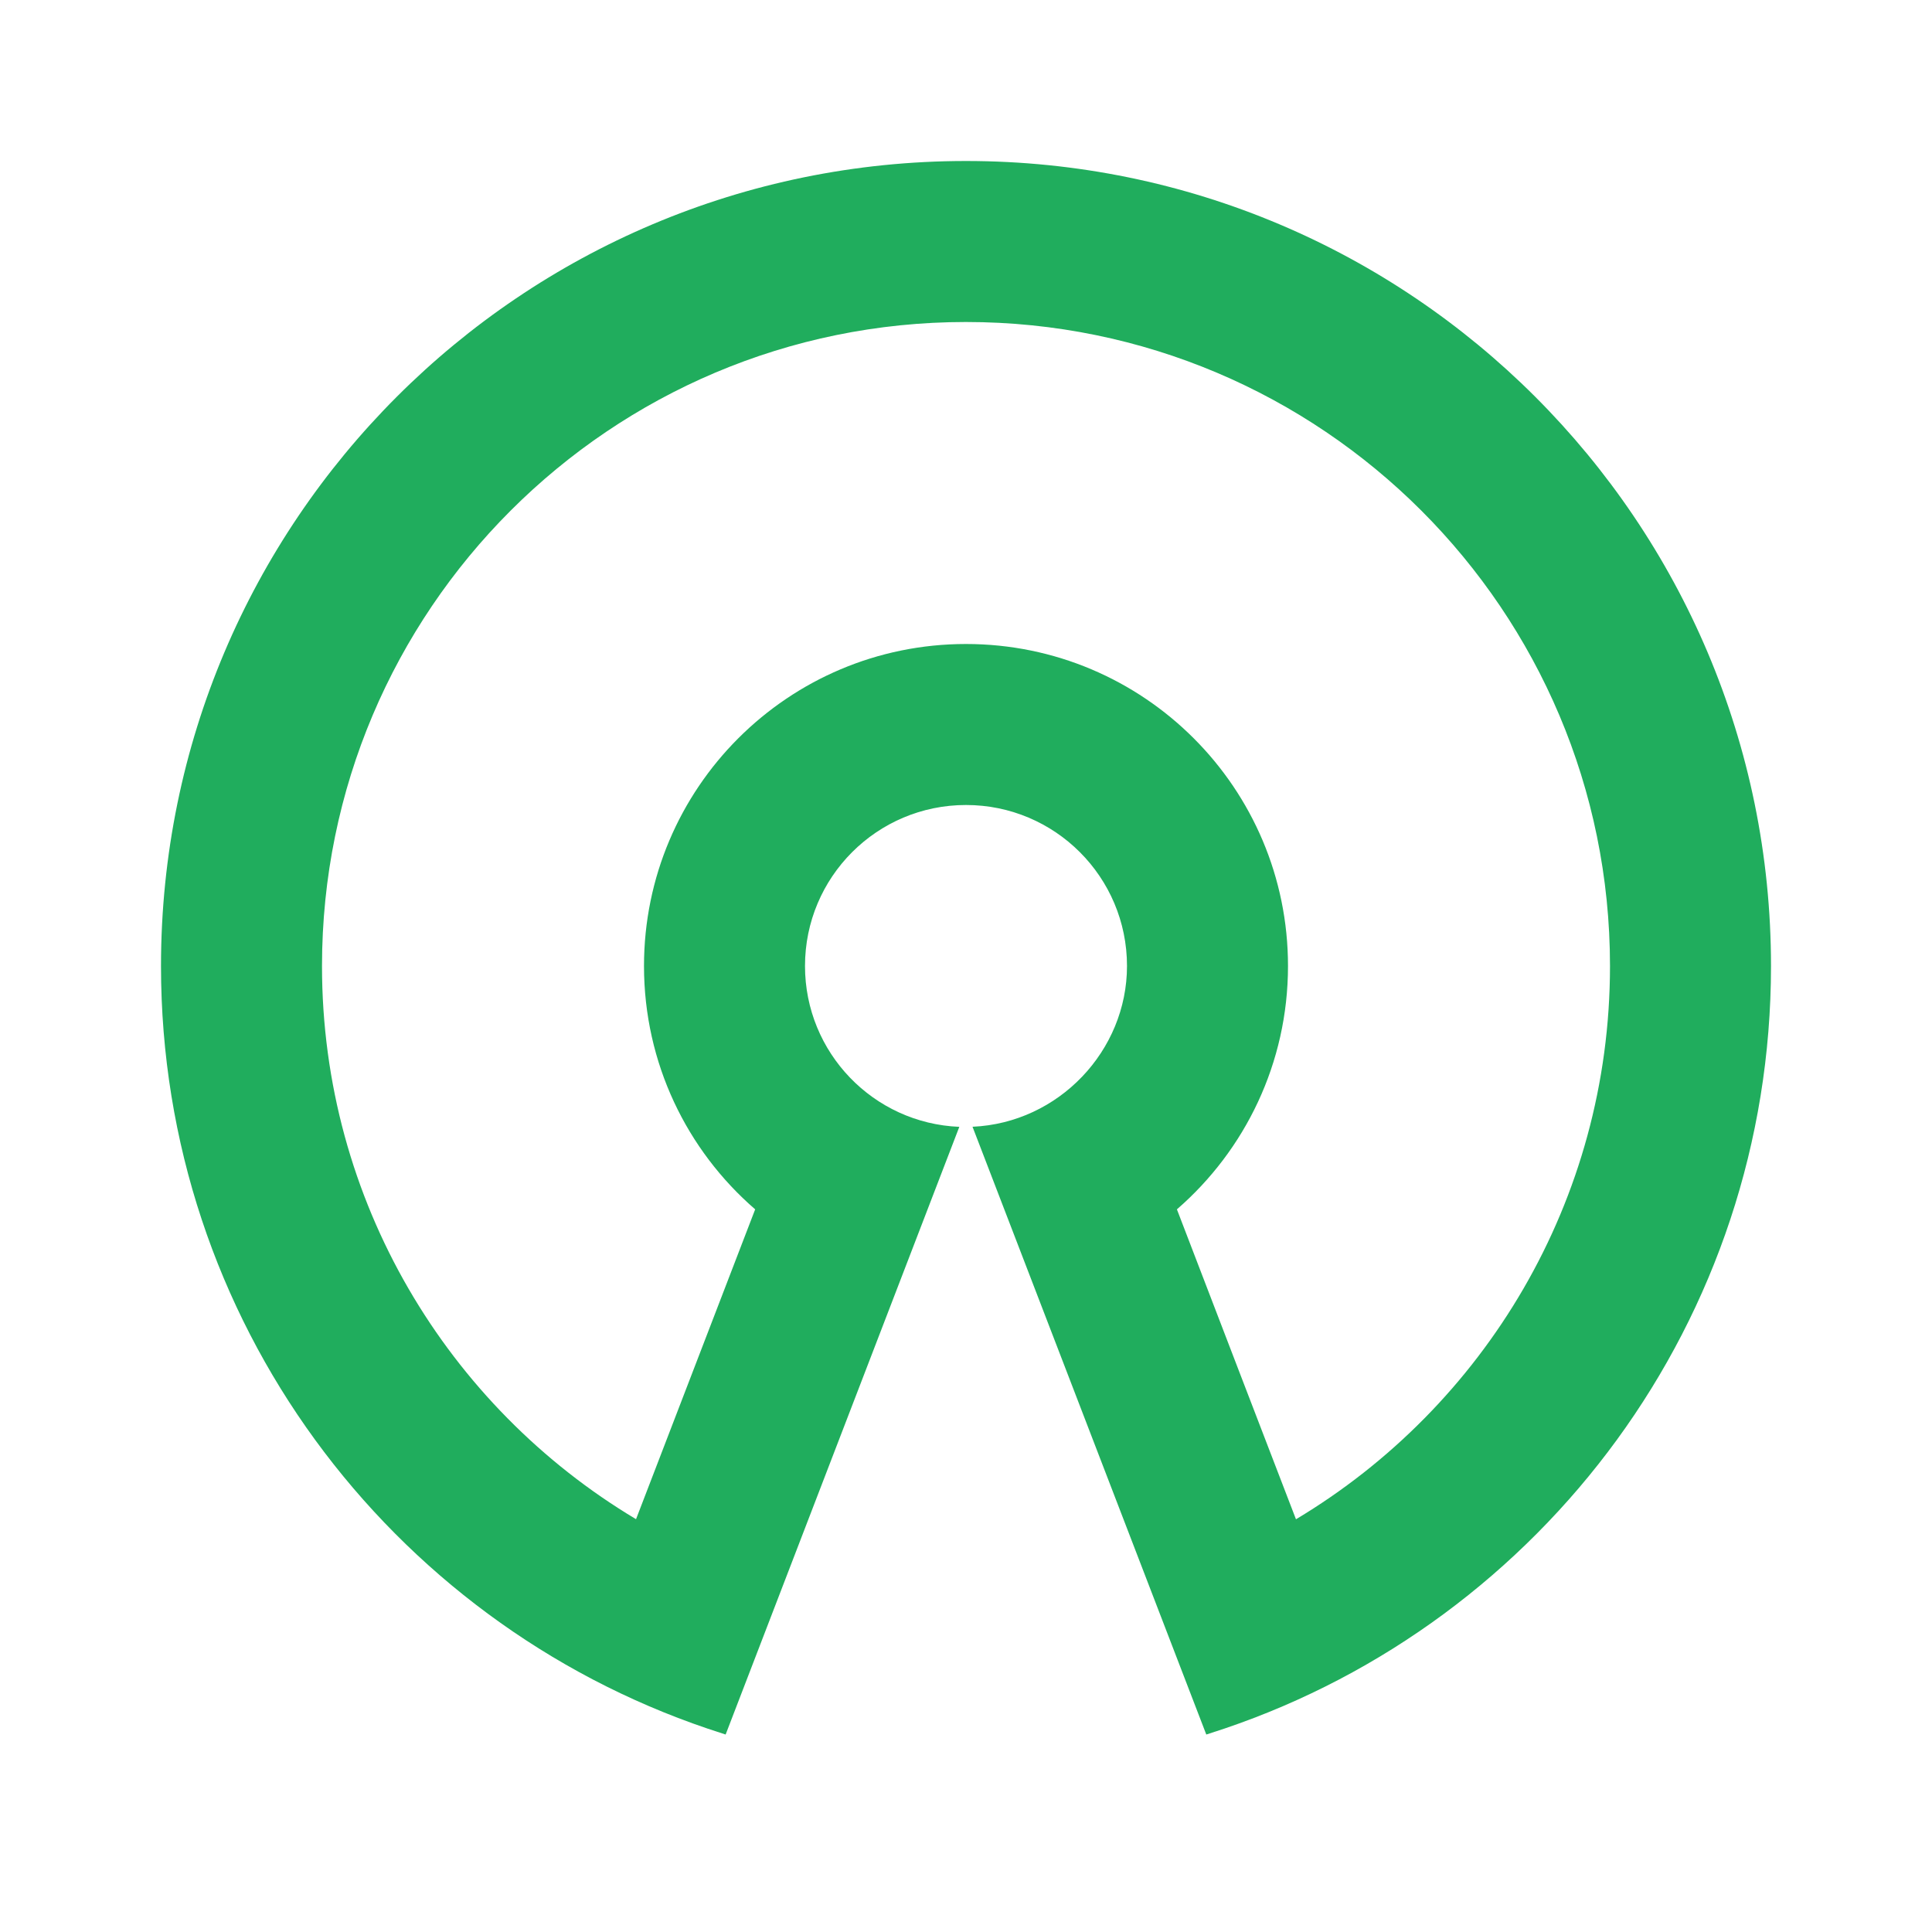
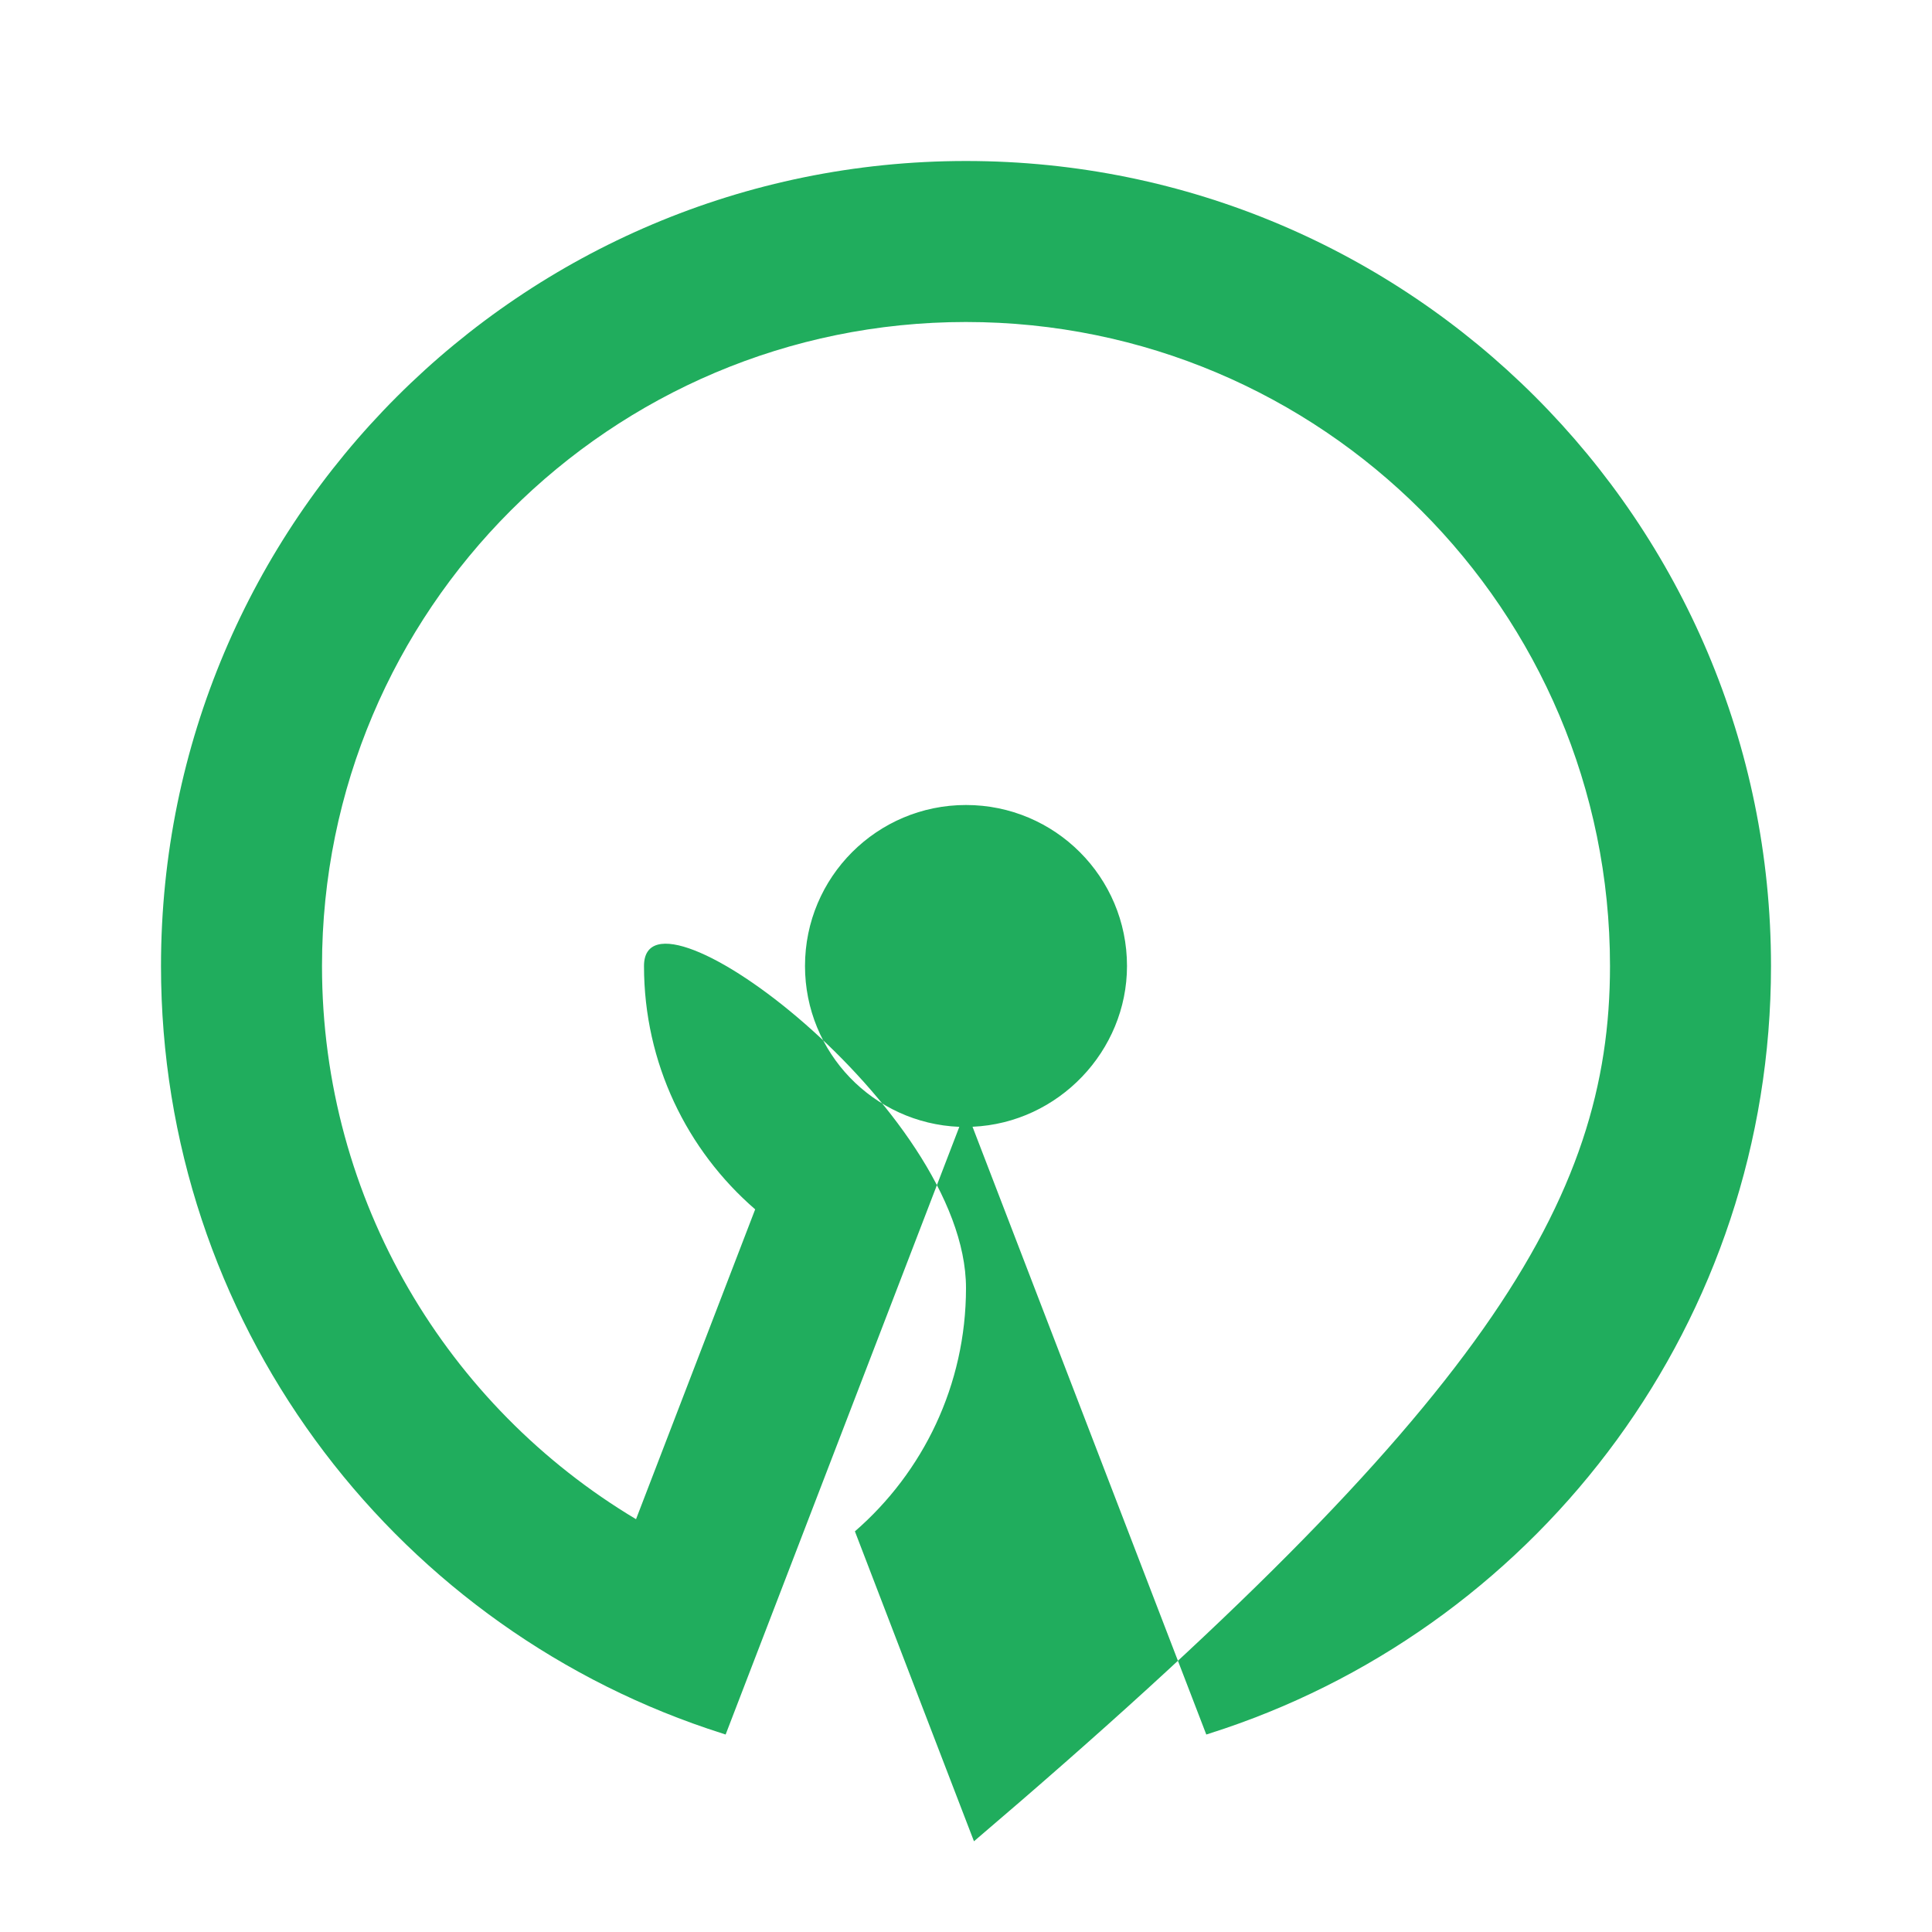
<svg xmlns="http://www.w3.org/2000/svg" viewBox="0 0 24 24" fill="#20ad5d" stroke="">
  <g id="SVGRepo_bgCarrier" stroke-width="0" />
  <g id="SVGRepo_tracerCarrier" stroke-linecap="round" stroke-linejoin="round" />
  <g id="SVGRepo_iconCarrier">
    <g>
-       <path fill="none" d="M0 0H24V24H0z" />
-       <path d="M12 2c5.523 0 10 4.477 10 10 0 4.4-2.841 8.136-6.789 9.473l-.226.074-2.904-7.55C13.15 13.95 14 13.054 14 12c0-1.105-.895-2-2-2s-2 .895-2 2c0 1.077.851 1.955 1.917 1.998l-2.903 7.549-.225-.074C4.84 20.136 2 16.4 2 12 2 6.477 6.477 2 12 2zm0 2c-4.418 0-8 3.582-8 8 0 2.92 1.564 5.475 3.901 6.872l1.48-3.849C8.534 14.29 8 13.207 8 12c0-2.21 1.79-4 4-4s4 1.79 4 4c0 1.207-.535 2.29-1.38 3.023.565 1.474 1.059 2.757 1.479 3.85C18.435 17.475 20 14.92 20 12c0-4.418-3.582-8-8-8z" />
+       <path d="M12 2c5.523 0 10 4.477 10 10 0 4.4-2.841 8.136-6.789 9.473l-.226.074-2.904-7.55C13.15 13.95 14 13.054 14 12c0-1.105-.895-2-2-2s-2 .895-2 2c0 1.077.851 1.955 1.917 1.998l-2.903 7.549-.225-.074C4.84 20.136 2 16.4 2 12 2 6.477 6.477 2 12 2zm0 2c-4.418 0-8 3.582-8 8 0 2.92 1.564 5.475 3.901 6.872l1.48-3.849C8.534 14.29 8 13.207 8 12s4 1.79 4 4c0 1.207-.535 2.29-1.38 3.023.565 1.474 1.059 2.757 1.479 3.85C18.435 17.475 20 14.92 20 12c0-4.418-3.582-8-8-8z" />
    </g>
  </g>
</svg>